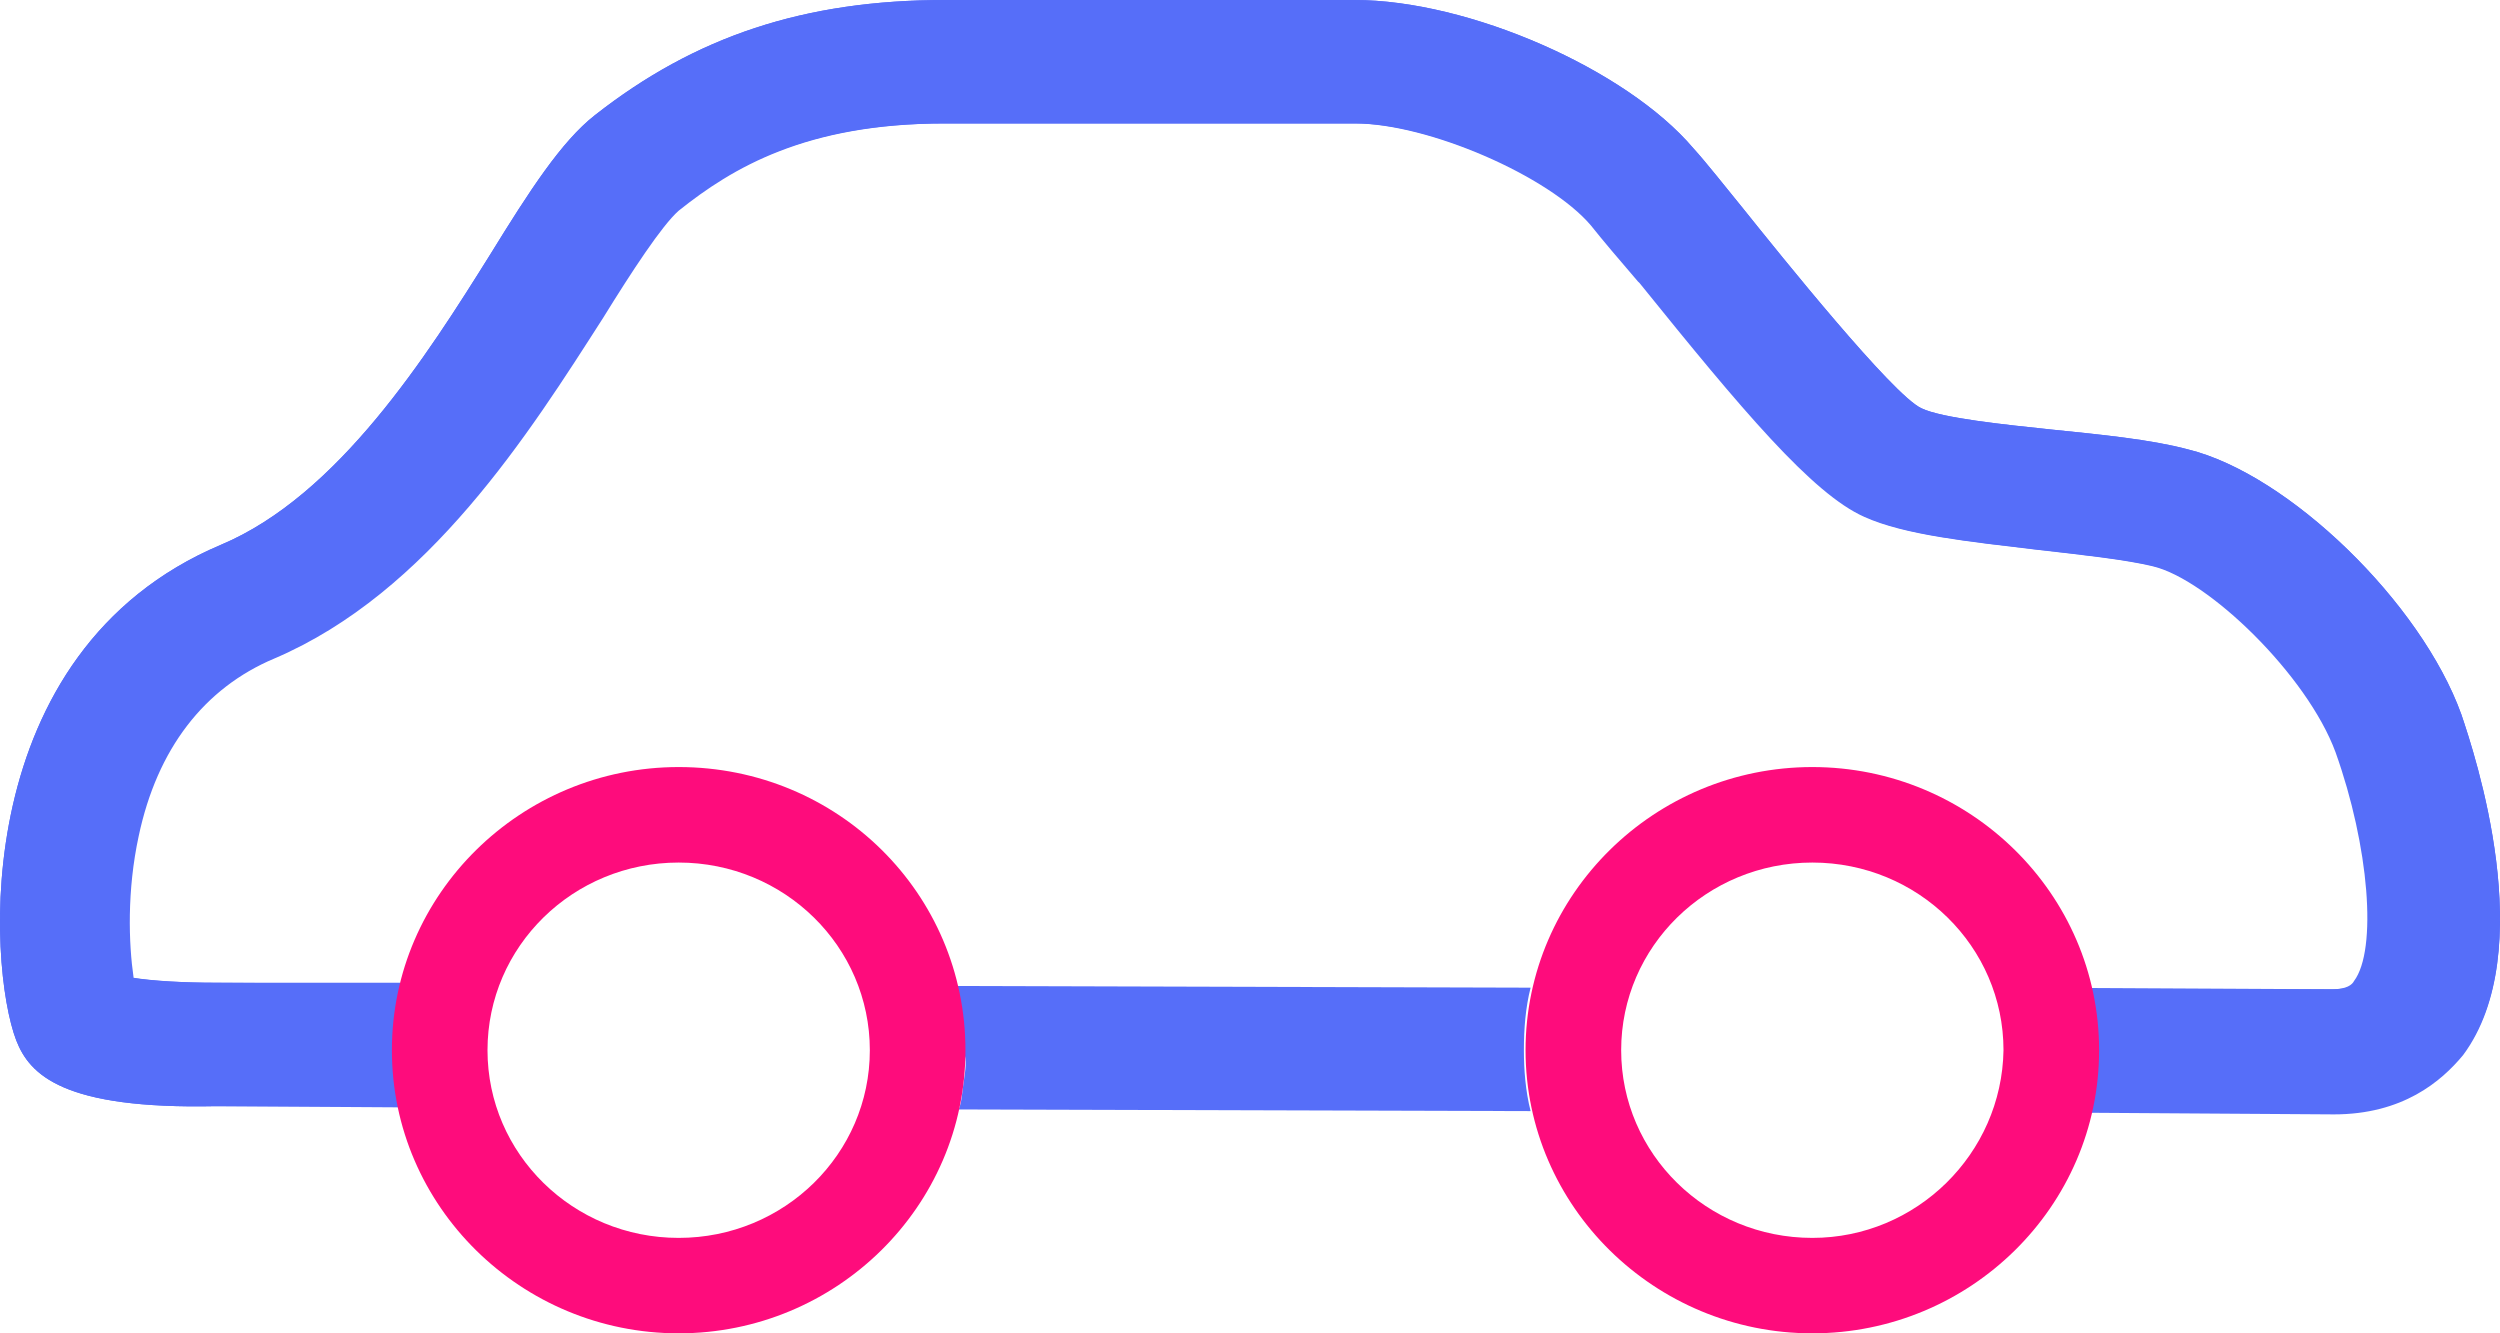
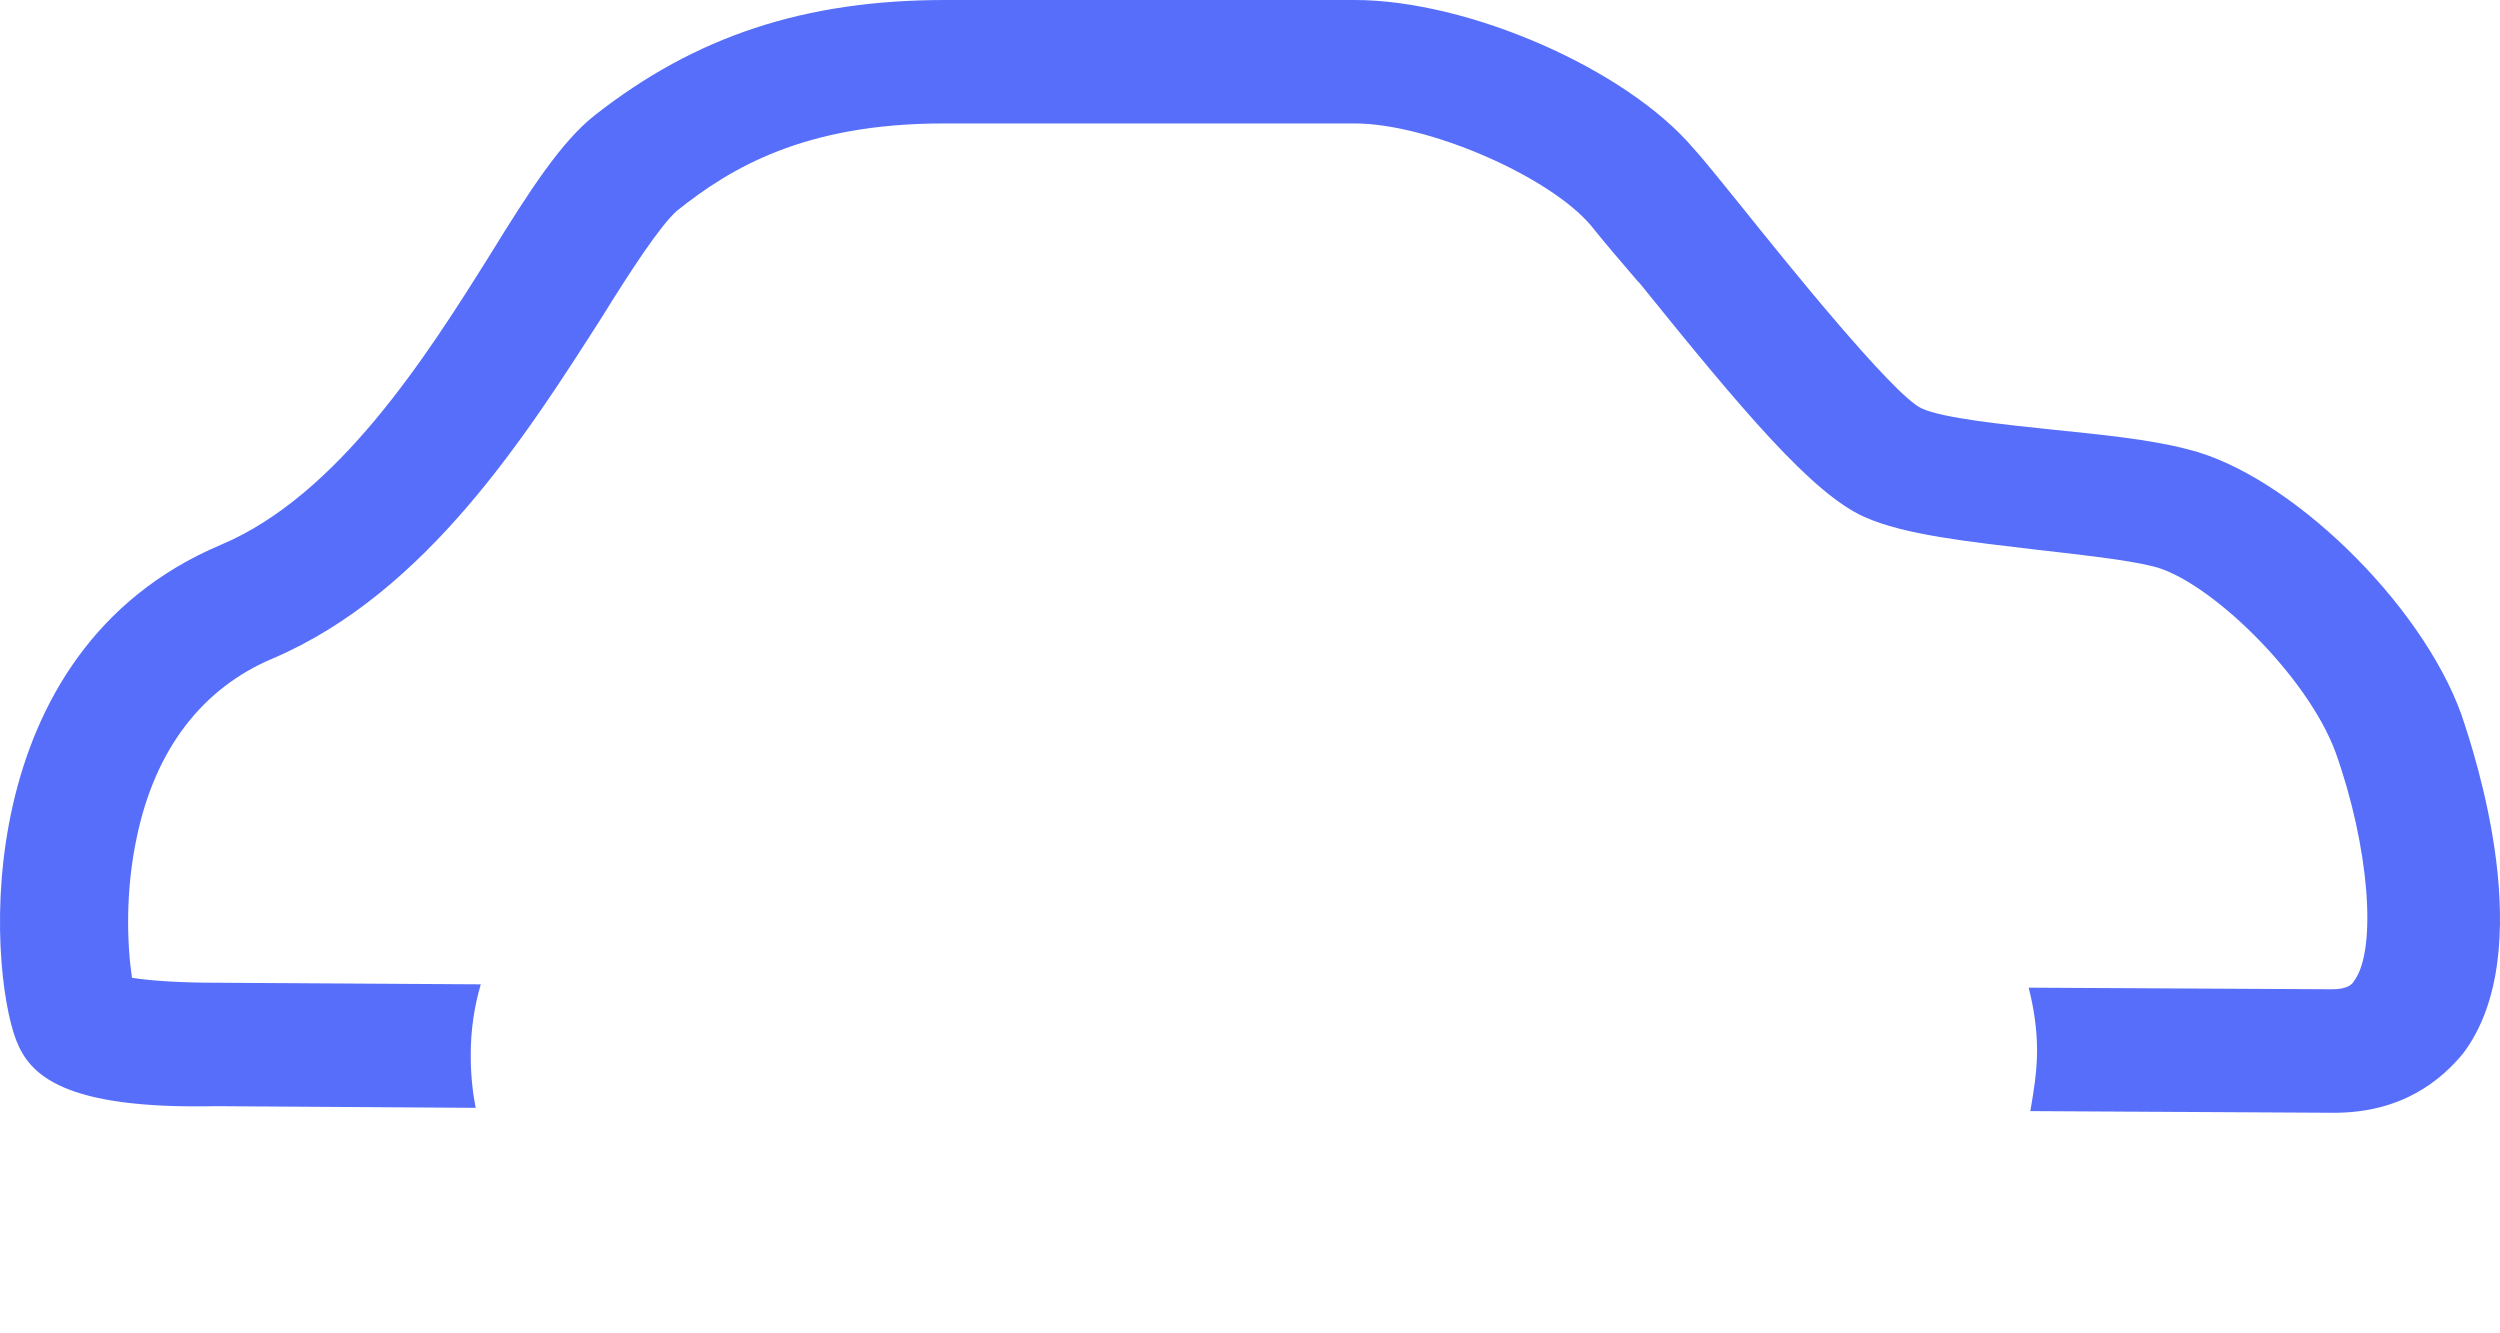
<svg xmlns="http://www.w3.org/2000/svg" width="45" height="24" viewBox="0 0 45 24" fill="none">
  <path d="M44.304 12.859C43.58 10.845 41.195 8.533 39.384 8.089C38.72 7.911 37.814 7.822 36.939 7.733C36.094 7.644 34.947 7.526 34.584 7.348C34.071 7.111 32.049 4.593 31.384 3.763C31.022 3.319 30.72 2.933 30.479 2.667C29.271 1.244 26.434 0 24.381 0H17.016C14.48 0 12.518 0.652 10.707 2.074C10.103 2.548 9.529 3.437 8.835 4.563C7.688 6.4 6.088 8.919 3.975 9.807C-0.583 11.733 -0.221 17.393 0.292 18.726C0.534 19.348 1.138 19.97 3.885 19.911L8.563 19.941C8.503 19.645 8.473 19.319 8.473 18.993C8.473 18.548 8.533 18.133 8.654 17.718L3.854 17.689C3.311 17.689 2.737 17.659 2.375 17.6C2.285 16.978 2.254 16.03 2.466 15.052C2.798 13.482 3.643 12.385 4.911 11.852C7.688 10.667 9.499 7.793 10.828 5.719C11.341 4.889 11.884 4.059 12.186 3.793C13.152 3.022 14.48 2.222 16.985 2.222H24.381C25.709 2.222 27.883 3.17 28.637 4.059C28.849 4.326 29.151 4.681 29.483 5.067L29.513 5.096C31.354 7.378 32.622 8.889 33.558 9.304C34.282 9.63 35.429 9.748 36.667 9.896C37.452 9.985 38.267 10.074 38.75 10.193C39.746 10.43 41.527 12.148 42.04 13.541C42.644 15.23 42.795 17.096 42.372 17.659C42.342 17.718 42.252 17.807 41.98 17.807L36.516 17.778C36.607 18.133 36.667 18.518 36.667 18.904C36.667 19.289 36.607 19.645 36.546 20L42.01 20.03C43.248 20.03 43.942 19.437 44.335 18.963C45.723 17.126 44.546 13.57 44.304 12.859Z" fill="#566EF9" />
-   <path d="M17.348 19.467C17.318 19.644 17.318 19.822 17.257 19.97L27.551 20C27.46 19.644 27.43 19.259 27.43 18.904C27.43 18.518 27.46 18.133 27.551 17.778L17.227 17.748C17.257 17.926 17.318 18.104 17.318 18.311V18.341C17.348 18.518 17.348 18.726 17.348 18.933C17.408 19.081 17.378 19.259 17.348 19.467C17.348 19.437 17.348 19.437 17.348 19.467Z" fill="#566EF9" />
-   <path d="M44.304 12.859C43.58 10.845 41.195 8.533 39.384 8.089C38.72 7.911 37.814 7.822 36.939 7.733C36.094 7.644 34.947 7.526 34.584 7.348C34.071 7.111 32.049 4.593 31.384 3.763C31.022 3.319 30.72 2.933 30.479 2.667C29.271 1.244 26.434 0 24.381 0H17.016C14.48 0 12.518 0.652 10.707 2.074C10.103 2.548 9.529 3.437 8.835 4.563C7.688 6.4 6.088 8.919 3.975 9.807C-0.583 11.733 -0.221 17.393 0.292 18.726C0.534 19.348 1.138 19.97 3.885 19.911H7.145C7.084 19.585 7.054 19.23 7.054 18.904C7.054 18.489 7.115 18.074 7.205 17.689H3.885C3.341 17.689 2.768 17.659 2.405 17.6C2.315 16.978 2.285 16.03 2.496 15.052C2.828 13.482 3.673 12.385 4.941 11.852C7.718 10.667 9.529 7.793 10.858 5.719C11.371 4.889 11.914 4.059 12.216 3.793C13.182 3.022 14.51 2.222 17.016 2.222H24.411C25.74 2.222 27.913 3.17 28.668 4.059C28.879 4.326 29.181 4.681 29.513 5.067L29.543 5.096C31.384 7.378 32.652 8.889 33.588 9.304C34.313 9.63 35.46 9.748 36.697 9.896C37.482 9.985 38.297 10.074 38.78 10.193C39.776 10.43 41.557 12.148 42.071 13.541C42.674 15.23 42.825 17.096 42.403 17.659C42.372 17.718 42.282 17.807 42.01 17.807H37.663C37.724 18.163 37.784 18.518 37.784 18.874C37.784 19.259 37.724 19.674 37.633 20.03L42.01 20.059C43.248 20.059 43.942 19.467 44.335 18.993C45.723 17.126 44.546 13.57 44.304 12.859Z" fill="#566EF9" />
-   <path d="M12.216 13.807C9.379 13.807 7.054 16.089 7.054 18.904C7.054 21.718 9.379 24 12.216 24C15.054 24 17.378 21.718 17.378 18.904C17.378 16.089 15.084 13.807 12.216 13.807ZM12.216 22.282C10.314 22.282 8.775 20.77 8.775 18.904C8.775 17.037 10.314 15.526 12.216 15.526C14.118 15.526 15.657 17.037 15.657 18.904C15.657 20.77 14.118 22.282 12.216 22.282ZM32.622 13.807C29.785 13.807 27.46 16.089 27.46 18.904C27.46 21.718 29.785 24 32.622 24C35.46 24 37.784 21.718 37.784 18.904C37.784 16.089 35.46 13.807 32.622 13.807ZM32.622 22.282C30.721 22.282 29.181 20.77 29.181 18.904C29.181 17.037 30.721 15.526 32.622 15.526C34.524 15.526 36.063 17.037 36.063 18.904C36.033 20.77 34.494 22.282 32.622 22.282Z" fill="#FE0C7C" />
</svg>